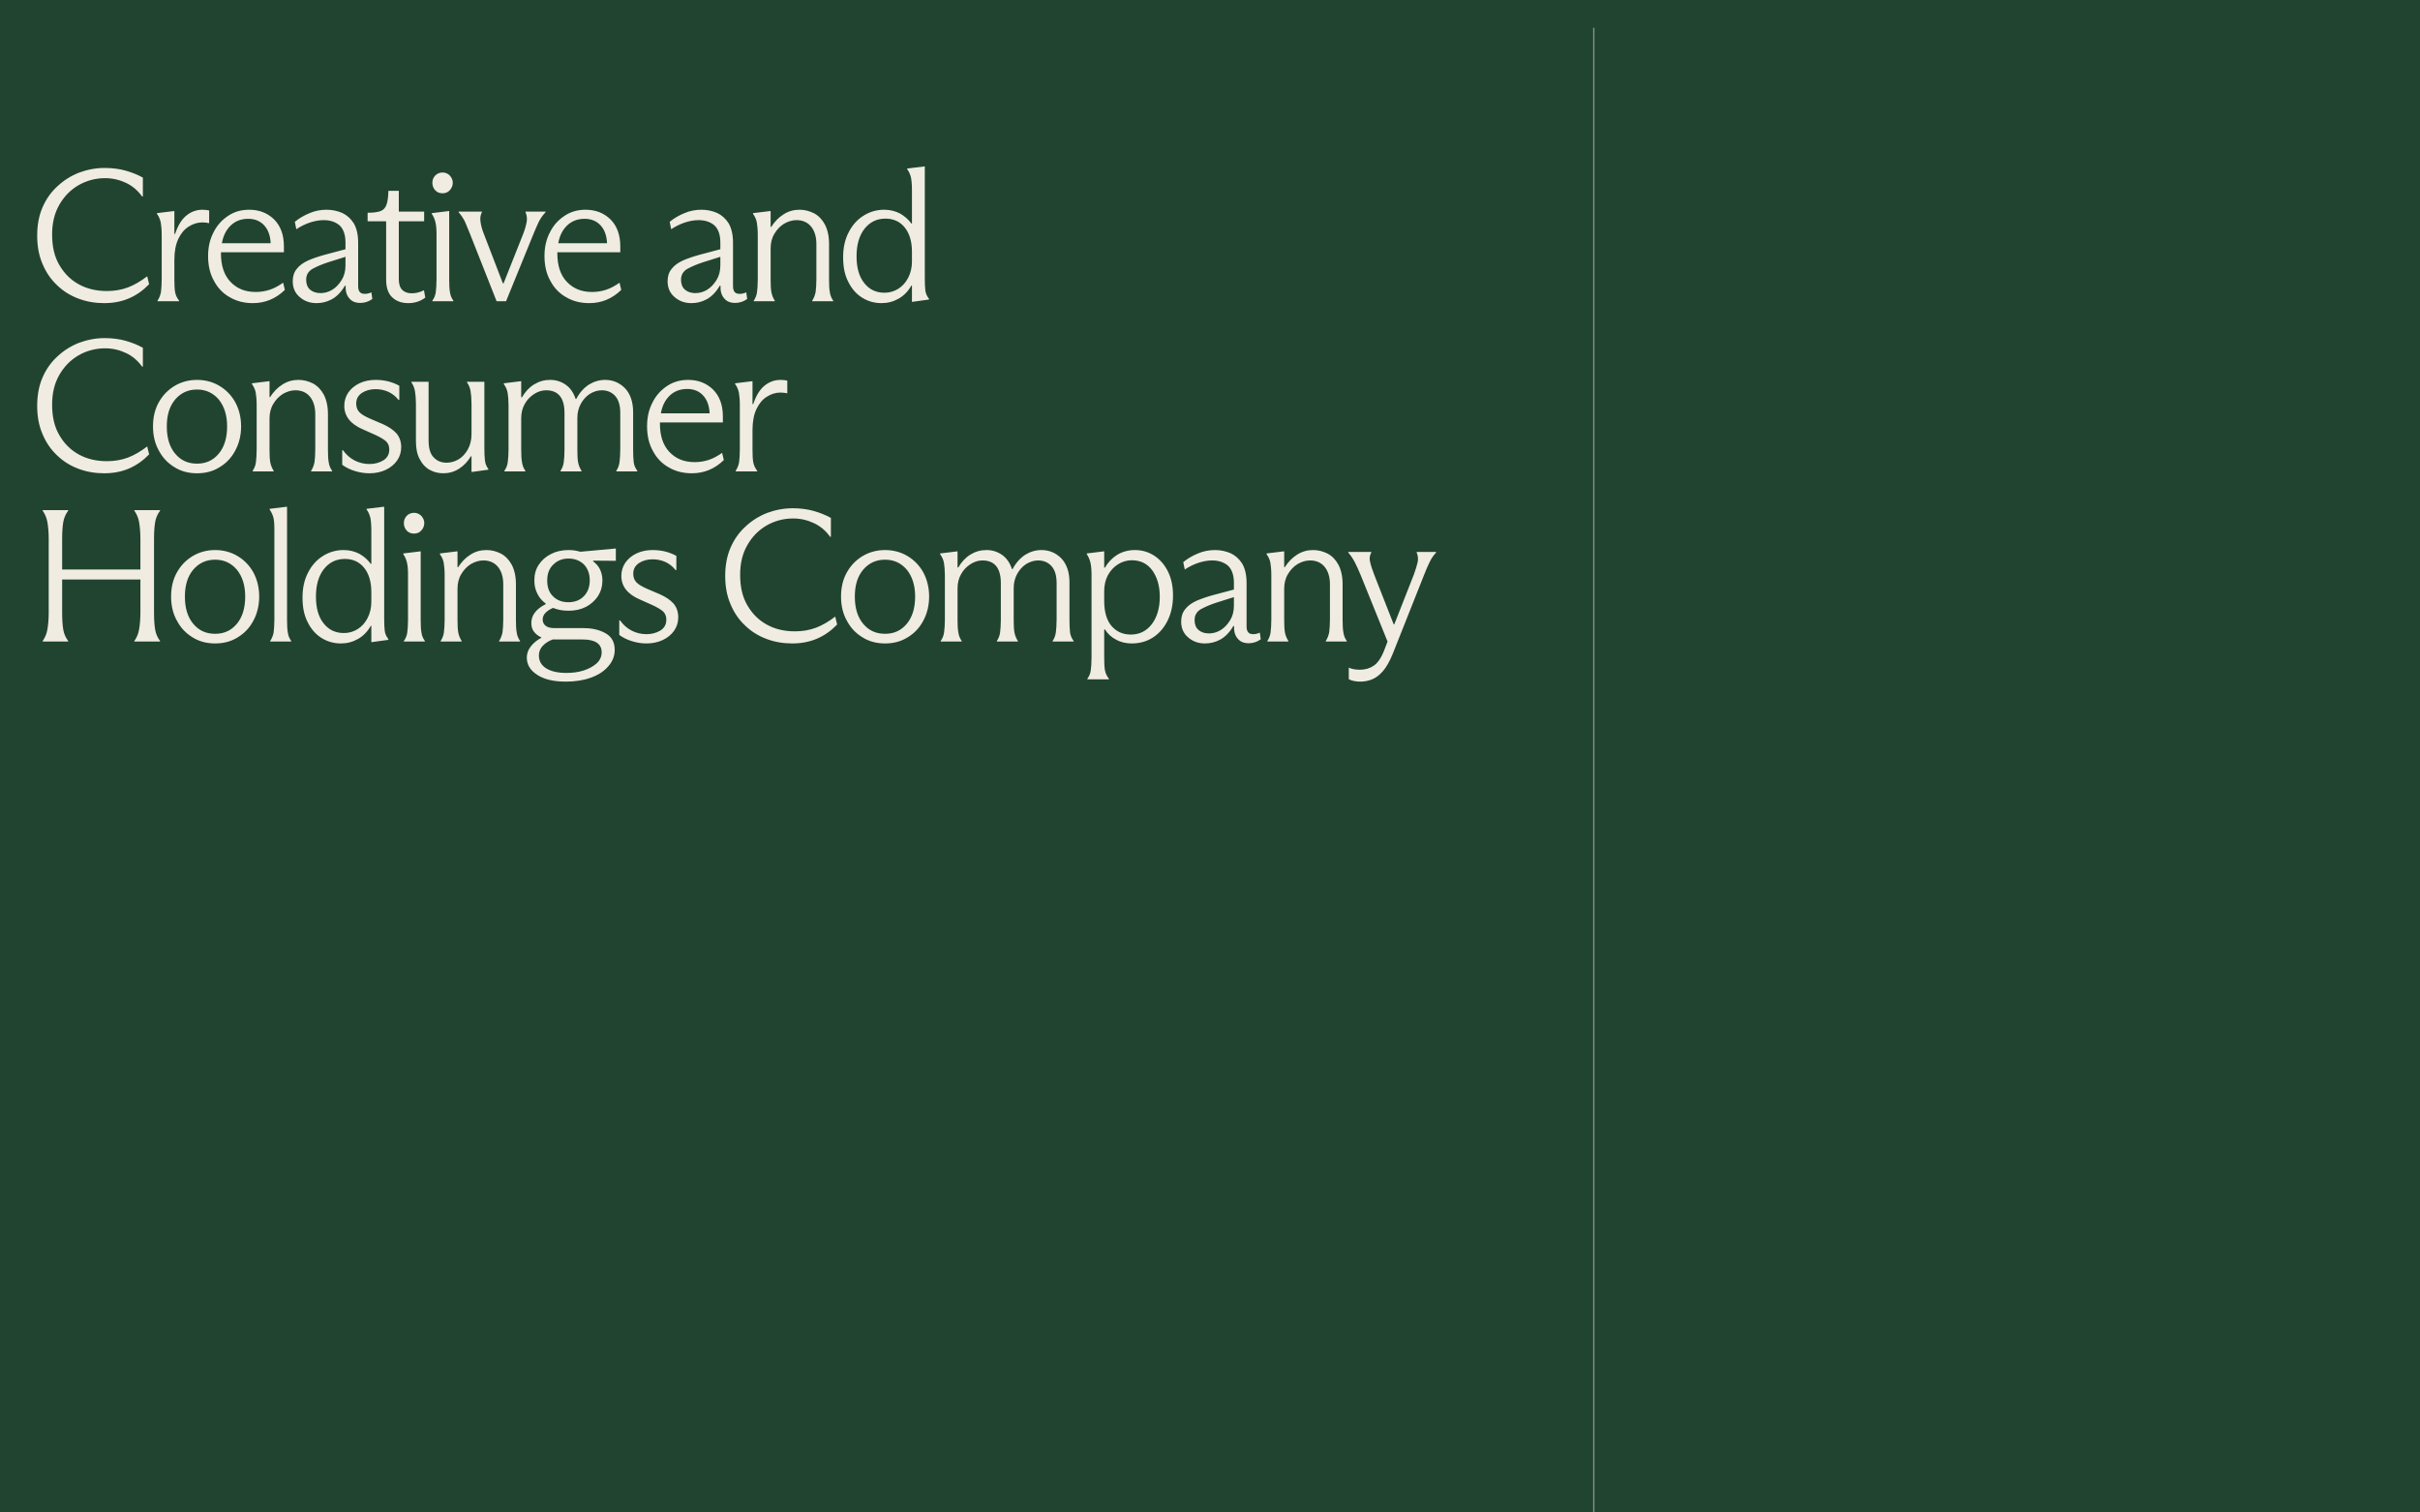
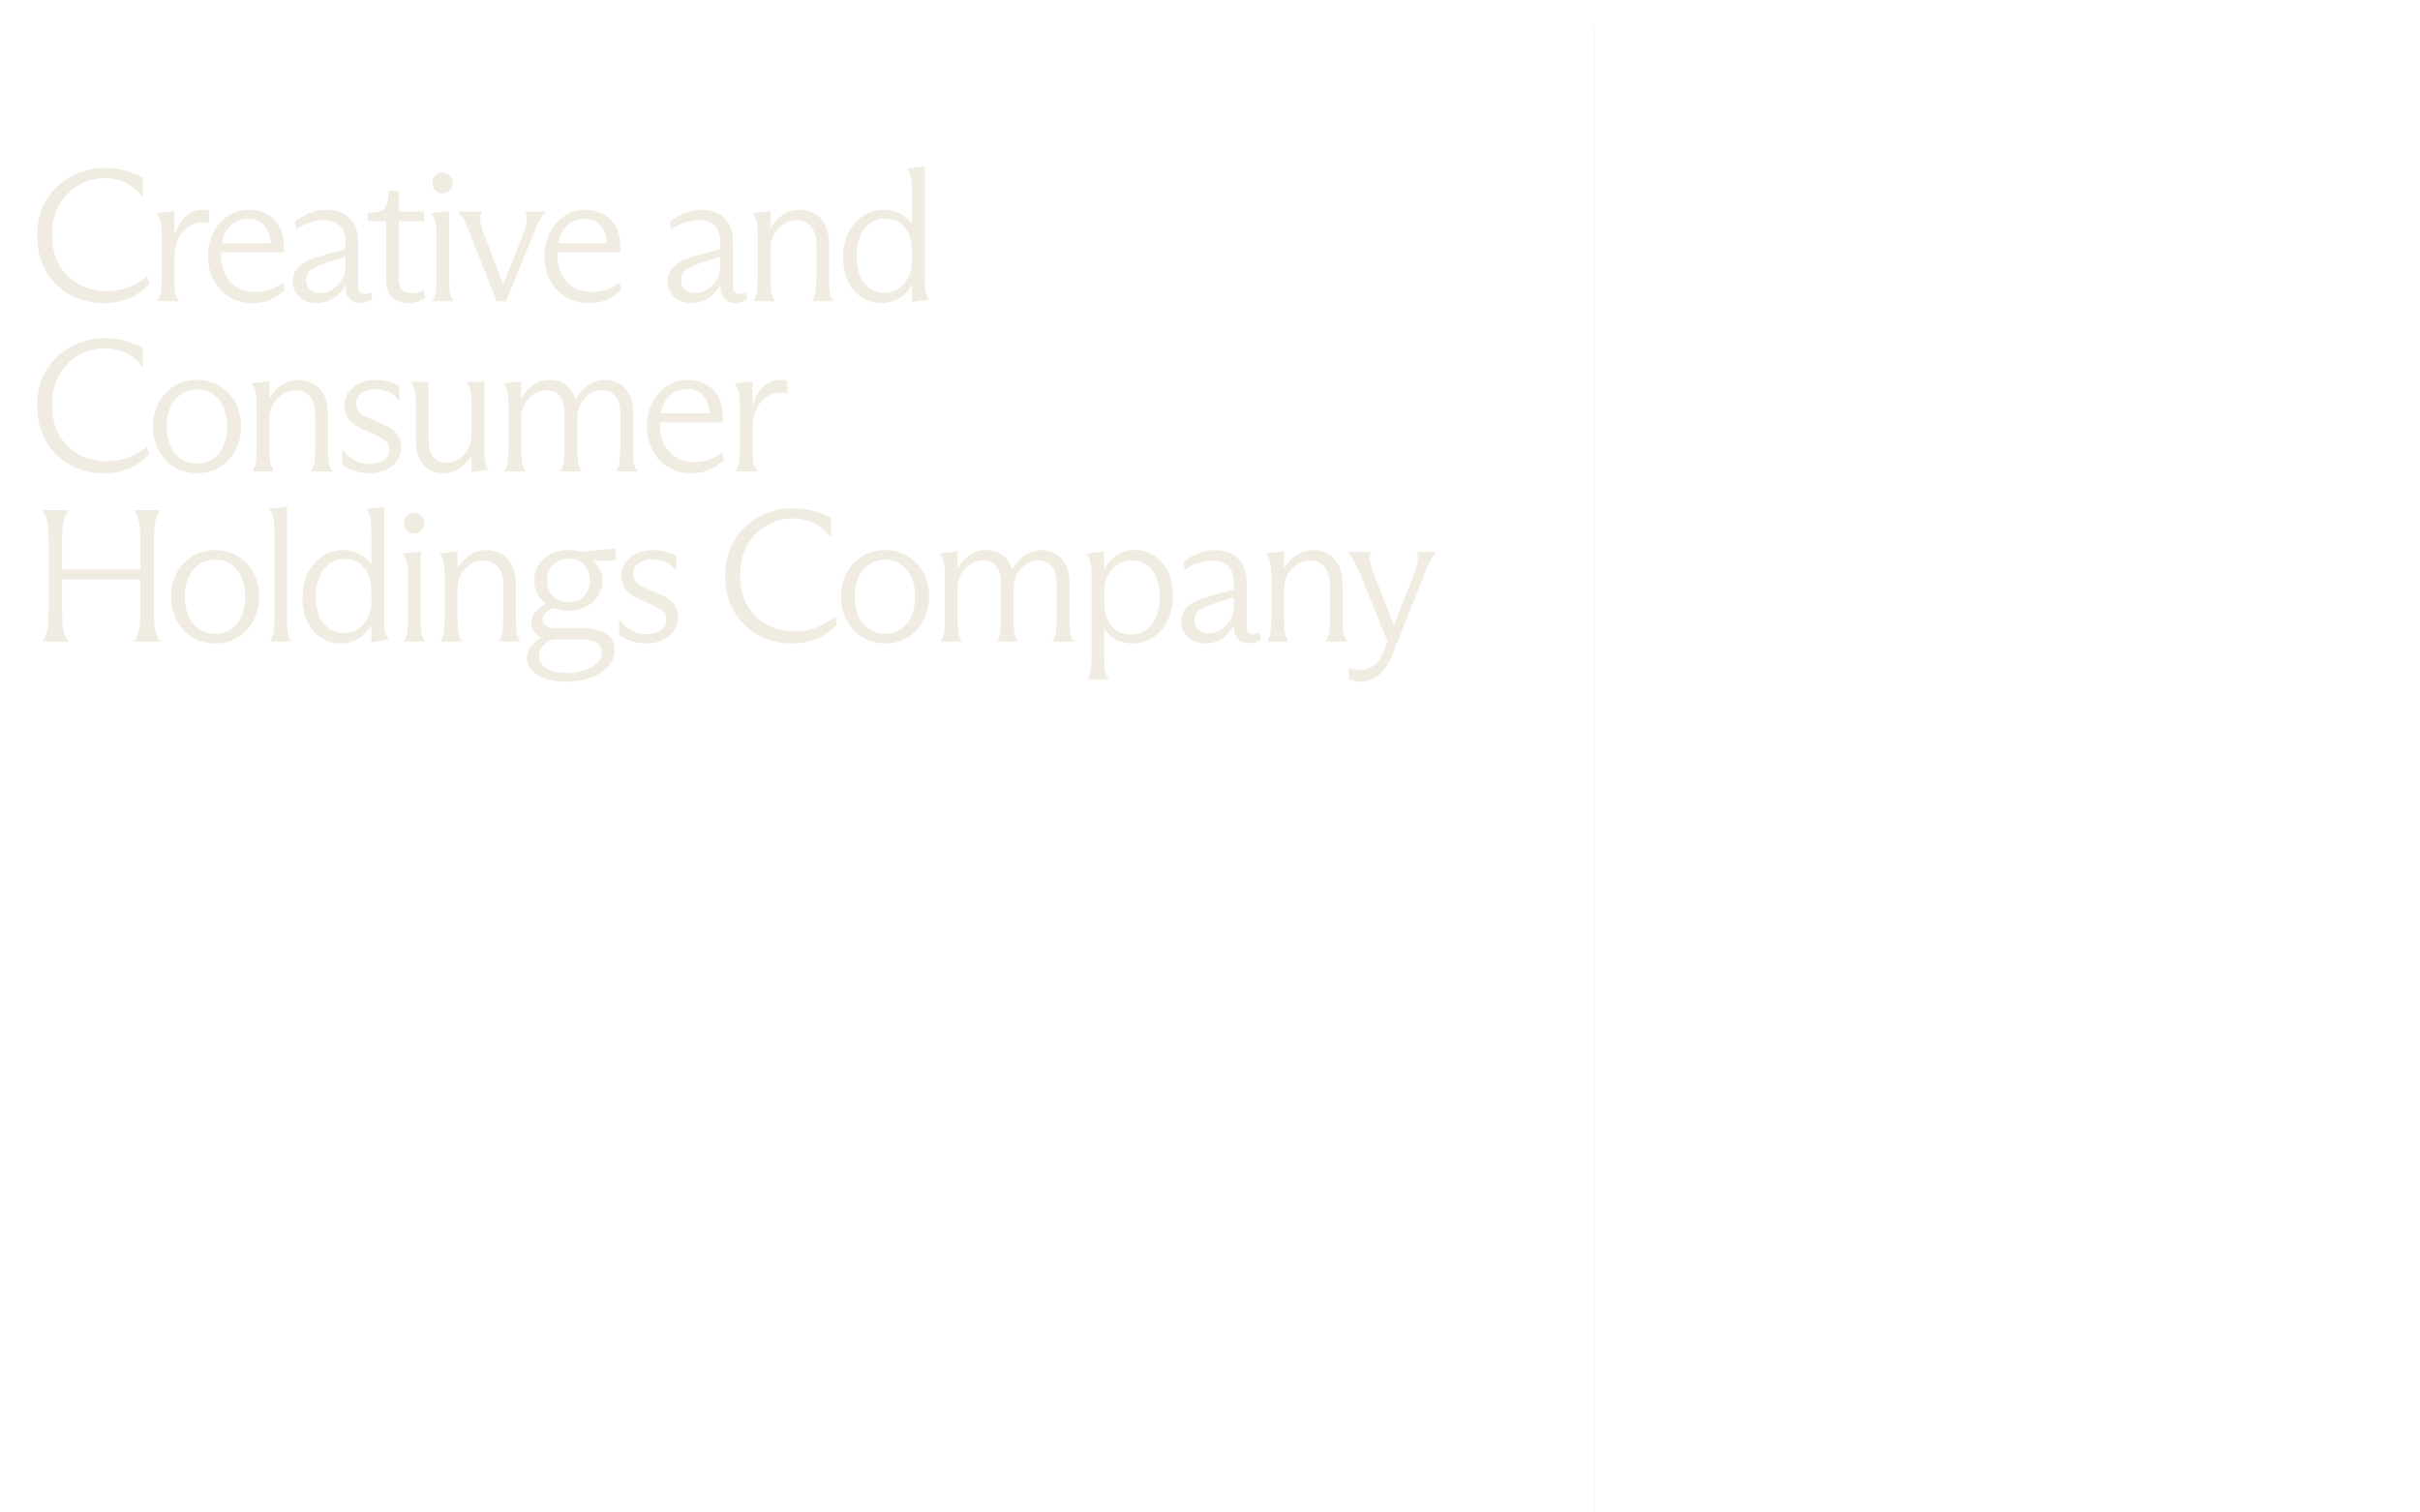
<svg xmlns="http://www.w3.org/2000/svg" width="1920" height="1200" viewBox="0 0 1920 1200" fill="none">
-   <rect width="1920" height="1200" fill="#214430" />
  <path d="M82.6 240.5C75.4 240.5 68.5 239.3 62.2 236.9C55.75 234.5 50.05 230.9 45.25 226.25C40.3 221.6 36.4 215.9 33.7 209.3C30.85 202.7 29.5 195.35 29.5 186.95C29.5 178.7 30.85 171.2 33.7 164.6C36.55 158 40.45 152.45 45.55 147.8C50.5 143.15 56.2 139.55 62.65 137C69.1 134.6 75.85 133.25 83.05 133.25C89.2 133.25 94.75 134 99.55 135.35C104.35 136.7 109 138.5 113.35 140.9V155.9H112.75C109.3 151.1 105.1 147.5 100 145.1C94.9 142.7 89.35 141.35 83.5 141.35C75.7 141.35 68.65 143.3 62.35 146.9C55.9 150.65 50.8 155.9 47.05 162.5C43.15 169.25 41.35 177.05 41.35 186.05C41.35 195.5 43.15 203.6 47.05 210.2C50.95 216.95 56.05 222.05 62.65 225.65C69.25 229.25 76.6 230.9 84.85 230.9C90.7 230.9 96.25 230 101.5 228.05C106.6 226.1 111.7 223.1 116.8 219.2L118.3 225.5C113.5 230.45 108.25 234.2 102.25 236.75C96.25 239.3 89.8 240.5 82.6 240.5ZM128.288 221.75V186.5C128.288 182.3 127.988 179 127.538 176.45C126.938 173.9 126.038 171.65 124.538 169.7V169.1L138.038 167.45H138.338V185.6H138.938C141.038 179.15 143.888 174.35 147.638 171.2C151.388 168.05 155.738 166.4 160.688 166.4C162.788 166.4 164.588 166.7 165.938 167V177.05C164.438 176.75 162.638 176.45 160.538 176.45C156.638 176.45 153.038 177.65 149.738 179.75C146.288 181.85 143.588 185.15 141.488 189.5C139.388 194 138.338 199.55 138.338 206.15V221.75C138.338 225.95 138.488 229.4 138.938 231.8C139.388 234.2 140.438 236.45 142.088 238.55V239H124.988V238.55C126.338 236.45 127.238 234.2 127.688 231.8C127.988 229.4 128.288 225.95 128.288 221.75ZM224.647 224.3L225.997 230C218.797 237.05 210.247 240.5 200.647 240.5C193.747 240.5 187.747 239 182.347 235.85C176.947 232.85 172.747 228.5 169.747 222.8C166.597 217.25 165.097 210.65 165.097 203.15C165.097 196.25 166.447 190.1 169.297 184.55C171.997 179 175.897 174.65 180.847 171.35C185.647 168.05 191.347 166.4 197.647 166.4C205.597 166.4 212.197 168.95 217.447 174.05C222.547 179.15 225.247 186.2 225.247 195.5V200.15H175.297V200.9C175.297 210.65 177.697 218.15 182.797 223.55C187.897 228.95 194.497 231.65 202.747 231.65C206.797 231.65 210.547 231.05 214.147 229.85C217.747 228.65 221.197 226.7 224.647 224.3ZM196.897 173.6C191.347 173.6 186.697 175.4 183.097 178.85C179.497 182.3 177.097 186.95 176.047 192.95H214.747C214.447 186.95 212.797 182.3 209.647 178.85C206.497 175.4 202.297 173.6 196.897 173.6ZM294.654 231.95L295.404 237.2C292.554 239.3 289.254 240.35 285.654 240.35C282.504 240.35 279.804 239.45 277.704 237.35C275.604 235.25 274.404 232.55 274.254 229.1V226.7H273.654C270.654 231.8 267.054 235.4 263.154 237.5C259.254 239.6 255.204 240.5 251.154 240.5C246.054 240.5 241.554 239 237.804 235.7C234.054 232.55 232.254 228.35 232.254 223.1C232.254 219.2 233.304 215.9 235.554 213.2C237.654 210.5 240.654 208.4 244.554 206.6C248.454 204.95 252.804 203.45 257.754 202.1L274.104 197.75V192.35C274.104 186.2 272.454 181.7 269.454 178.85C266.304 176.15 262.104 174.65 256.854 174.65C253.104 174.65 249.354 175.4 245.754 176.6C242.154 177.8 238.554 179.6 235.104 181.85L233.904 176C237.354 173.15 241.254 170.9 245.604 169.1C249.804 167.3 254.304 166.4 259.104 166.4C263.604 166.4 267.654 167.3 271.554 168.95C275.304 170.75 278.304 173.45 280.704 177.2C282.954 181.1 284.154 186.2 284.154 192.5V227C284.154 231.2 285.804 233.15 289.404 233.15C290.904 233.15 292.704 232.85 294.654 231.95ZM254.304 232.55C257.304 232.55 260.454 231.8 263.454 230C266.454 228.2 268.854 225.65 270.954 222.35C273.054 219.05 274.104 215.15 274.104 210.5V203.75L260.304 208.1C255.204 209.75 251.154 211.55 247.854 213.35C244.554 215.3 242.904 218.15 242.904 222.05C242.904 225.35 243.954 228.05 246.054 229.85C248.154 231.65 251.004 232.55 254.304 232.55ZM323.911 240.5C318.961 240.5 314.761 239.15 311.461 236.15C308.011 233.15 306.361 228.35 306.361 221.6V175.55H291.661V168.8C296.161 168.8 299.611 168.35 302.011 167.45C304.261 166.55 305.761 164.9 306.661 162.35C307.561 159.95 308.011 156.2 308.161 151.4H316.411V167.9H336.511V175.55H316.411V221.3C316.411 225.35 317.311 228.2 319.111 230C320.911 231.8 323.461 232.7 326.611 232.7C329.911 232.7 333.061 231.95 336.361 230.3L337.411 236.15C333.361 239.15 328.861 240.5 323.911 240.5ZM351.137 153.35C348.737 153.35 346.787 152.6 345.287 150.95C343.787 149.3 343.037 147.35 343.037 144.95C343.037 142.85 343.787 140.9 345.287 139.25C346.787 137.75 348.737 136.85 351.137 136.85C353.387 136.85 355.337 137.75 356.837 139.25C358.337 140.9 359.237 142.85 359.237 144.95C359.237 147.35 358.337 149.3 356.837 150.95C355.337 152.6 353.387 153.35 351.137 153.35ZM356.387 167.45V221.75C356.387 225.95 356.537 229.4 356.987 231.8C357.287 234.2 358.187 236.45 359.687 238.55V239H343.037V238.55C344.537 236.45 345.437 234.2 345.737 231.8C346.037 229.4 346.337 225.95 346.337 221.75V185.6C346.337 181.7 346.037 178.55 345.437 176.15C344.837 173.75 343.937 171.65 342.587 169.7V169.1L356.087 167.45H356.387ZM394.001 239L372.851 185.45C371.501 182 370.151 178.85 368.951 176C367.601 173.3 365.951 170.75 363.851 168.35V167.9H382.301V168.35C381.101 170.75 380.801 173.3 381.251 176C381.551 178.7 382.451 182 383.951 185.75L398.951 224.75H399.551L414.851 186.2C416.351 182.45 417.251 179.15 417.851 176.15C418.301 173.3 418.001 170.75 416.951 168.35V167.9H432.851V168.35C430.601 170.75 428.801 173.3 427.451 176C426.101 178.85 424.601 182.3 422.951 186.35L401.501 239H394.001ZM491.532 224.3L492.882 230C485.682 237.05 477.132 240.5 467.532 240.5C460.632 240.5 454.632 239 449.232 235.85C443.832 232.85 439.632 228.5 436.632 222.8C433.482 217.25 431.982 210.65 431.982 203.15C431.982 196.25 433.332 190.1 436.182 184.55C438.882 179 442.782 174.65 447.732 171.35C452.532 168.05 458.232 166.4 464.532 166.4C472.482 166.4 479.082 168.95 484.332 174.05C489.432 179.15 492.132 186.2 492.132 195.5V200.15H442.182V200.9C442.182 210.65 444.582 218.15 449.682 223.55C454.782 228.95 461.382 231.65 469.632 231.65C473.682 231.65 477.432 231.05 481.032 229.85C484.632 228.65 488.082 226.7 491.532 224.3ZM463.782 173.6C458.232 173.6 453.582 175.4 449.982 178.85C446.382 182.3 443.982 186.95 442.932 192.95H481.632C481.332 186.95 479.682 182.3 476.532 178.85C473.382 175.4 469.182 173.6 463.782 173.6ZM592.064 231.95L592.814 237.2C589.964 239.3 586.664 240.35 583.064 240.35C579.914 240.35 577.214 239.45 575.114 237.35C573.014 235.25 571.814 232.55 571.664 229.1V226.7H571.064C568.064 231.8 564.464 235.4 560.564 237.5C556.664 239.6 552.614 240.5 548.564 240.5C543.464 240.5 538.964 239 535.214 235.7C531.464 232.55 529.664 228.35 529.664 223.1C529.664 219.2 530.714 215.9 532.964 213.2C535.064 210.5 538.064 208.4 541.964 206.6C545.864 204.95 550.214 203.45 555.164 202.1L571.514 197.75V192.35C571.514 186.2 569.864 181.7 566.864 178.85C563.714 176.15 559.514 174.65 554.264 174.65C550.514 174.65 546.764 175.4 543.164 176.6C539.564 177.8 535.964 179.6 532.514 181.85L531.314 176C534.764 173.15 538.664 170.9 543.014 169.1C547.214 167.3 551.714 166.4 556.514 166.4C561.014 166.4 565.064 167.3 568.964 168.95C572.714 170.75 575.714 173.45 578.114 177.2C580.364 181.1 581.564 186.2 581.564 192.5V227C581.564 231.2 583.214 233.15 586.814 233.15C588.314 233.15 590.114 232.85 592.064 231.95ZM551.714 232.55C554.714 232.55 557.864 231.8 560.864 230C563.864 228.2 566.264 225.65 568.364 222.35C570.464 219.05 571.514 215.15 571.514 210.5V203.75L557.714 208.1C552.614 209.75 548.564 211.55 545.264 213.35C541.964 215.3 540.314 218.15 540.314 222.05C540.314 225.35 541.364 228.05 543.464 229.85C545.564 231.65 548.414 232.55 551.714 232.55ZM601.207 221.6V186.5C601.207 182.3 600.907 179 600.457 176.45C600.007 174.05 598.957 171.8 597.457 169.7V169.1L610.957 167.45H611.407V180.05H611.857C614.557 175.85 617.857 172.4 621.757 170C625.507 167.6 629.707 166.4 634.357 166.4C638.557 166.4 642.307 167.45 645.907 169.25C649.507 171.2 652.357 174.2 654.457 178.1C656.557 182.15 657.757 187.25 657.757 193.55V221.6C657.757 225.95 657.907 229.25 658.357 231.65C658.657 234.05 659.557 236.45 661.057 238.55V239H644.407V238.55C645.757 236.45 646.657 234.05 647.107 231.65C647.407 229.25 647.707 225.95 647.707 221.6V193.55C647.707 187.7 646.207 183.05 643.507 179.75C640.807 176.45 636.907 174.65 631.957 174.65C628.507 174.65 625.207 175.7 622.057 177.5C618.907 179.45 616.357 182.15 614.407 185.45C612.307 188.9 611.407 192.8 611.407 197.15V221.6C611.407 225.95 611.557 229.4 612.007 231.8C612.457 234.2 613.357 236.45 614.707 238.55V239H598.057V238.55C599.407 236.45 600.307 234.2 600.607 231.8C600.907 229.4 601.207 225.95 601.207 221.6ZM699.381 240.5C693.981 240.5 688.881 239.15 684.231 236.3C679.581 233.45 675.831 229.25 673.131 223.85C670.281 218.45 668.931 212 668.931 204.2C668.931 196.7 670.281 190.1 673.281 184.4C676.131 178.7 680.031 174.35 684.981 171.2C689.931 168.05 695.481 166.4 701.481 166.4C706.131 166.4 710.331 167.45 714.081 169.4C717.681 171.5 720.681 174.05 723.081 177.35H723.531V150.8C723.531 146.6 723.231 143.3 722.781 140.9C722.181 138.5 721.281 136.25 719.781 134.3V133.7L733.281 132.05H733.731V220.85C733.731 225.05 733.881 228.2 734.181 230.6C734.481 233 735.531 235.1 737.031 237.05V237.65L723.981 239.45H723.531V226.55H723.081C720.531 231.05 717.231 234.5 713.031 236.9C708.831 239.3 704.331 240.5 699.381 240.5ZM701.781 232.25C705.681 232.25 709.431 231.2 712.731 229.1C716.031 227 718.581 224.15 720.531 220.4C722.481 216.65 723.531 212.3 723.531 207.5V199.7C723.531 191.6 721.581 185.15 717.831 180.5C714.081 175.85 708.981 173.45 702.531 173.45C695.481 173.45 689.931 176.3 685.731 181.7C681.531 187.25 679.581 194.45 679.581 203.3C679.581 212.3 681.531 219.35 685.581 224.45C689.631 229.7 695.031 232.25 701.781 232.25ZM82.6 375.5C75.4 375.5 68.5 374.3 62.2 371.9C55.75 369.5 50.05 365.9 45.25 361.25C40.3 356.6 36.4 350.9 33.7 344.3C30.85 337.7 29.5 330.35 29.5 321.95C29.5 313.7 30.85 306.2 33.7 299.6C36.55 293 40.45 287.45 45.55 282.8C50.5 278.15 56.2 274.55 62.65 272C69.1 269.6 75.85 268.25 83.05 268.25C89.2 268.25 94.75 269 99.55 270.35C104.35 271.7 109 273.5 113.35 275.9V290.9H112.75C109.3 286.1 105.1 282.5 100 280.1C94.9 277.7 89.35 276.35 83.5 276.35C75.7 276.35 68.65 278.3 62.35 281.9C55.9 285.65 50.8 290.9 47.05 297.5C43.15 304.25 41.35 312.05 41.35 321.05C41.35 330.5 43.15 338.6 47.05 345.2C50.95 351.95 56.05 357.05 62.65 360.65C69.25 364.25 76.6 365.9 84.85 365.9C90.7 365.9 96.25 365 101.5 363.05C106.6 361.1 111.7 358.1 116.8 354.2L118.3 360.5C113.5 365.45 108.25 369.2 102.25 371.75C96.25 374.3 89.8 375.5 82.6 375.5ZM156.338 375.5C149.738 375.5 143.738 374 138.488 370.7C133.238 367.55 129.038 363.2 126.038 357.5C122.888 351.95 121.388 345.5 121.388 338.3C121.388 331.1 122.888 324.65 126.038 319.1C129.038 313.7 133.238 309.35 138.488 306.2C143.738 303.05 149.738 301.4 156.338 301.4C162.938 301.4 168.938 303.05 174.188 306.2C179.438 309.35 183.638 313.7 186.638 319.1C189.638 324.65 191.288 331.1 191.288 338.3C191.288 345.5 189.638 351.95 186.638 357.5C183.638 363.2 179.438 367.55 174.188 370.7C168.938 374 162.938 375.5 156.338 375.5ZM156.338 367.85C163.388 367.85 169.088 365.3 173.588 359.9C177.938 354.65 180.188 347.45 180.188 338.3C180.188 329.45 177.938 322.4 173.588 317C169.088 311.75 163.388 309.05 156.338 309.05C149.138 309.05 143.438 311.75 138.938 317C134.438 322.4 132.338 329.45 132.338 338.3C132.338 347.3 134.438 354.5 138.938 359.9C143.438 365.3 149.138 367.85 156.338 367.85ZM203.634 356.6V321.5C203.634 317.3 203.334 314 202.884 311.45C202.434 309.05 201.384 306.8 199.884 304.7V304.1L213.384 302.45H213.834V315.05H214.284C216.984 310.85 220.284 307.4 224.184 305C227.934 302.6 232.134 301.4 236.784 301.4C240.984 301.4 244.734 302.45 248.334 304.25C251.934 306.2 254.784 309.2 256.884 313.1C258.984 317.15 260.184 322.25 260.184 328.55V356.6C260.184 360.95 260.334 364.25 260.784 366.65C261.084 369.05 261.984 371.45 263.484 373.55V374H246.834V373.55C248.184 371.45 249.084 369.05 249.534 366.65C249.834 364.25 250.134 360.95 250.134 356.6V328.55C250.134 322.7 248.634 318.05 245.934 314.75C243.234 311.45 239.334 309.65 234.384 309.65C230.934 309.65 227.634 310.7 224.484 312.5C221.334 314.45 218.784 317.15 216.834 320.45C214.734 323.9 213.834 327.8 213.834 332.15V356.6C213.834 360.95 213.984 364.4 214.434 366.8C214.884 369.2 215.784 371.45 217.134 373.55V374H200.484V373.55C201.834 371.45 202.734 369.2 203.034 366.8C203.334 364.4 203.634 360.95 203.634 356.6ZM293.109 375.5C289.209 375.5 285.459 374.9 281.559 373.7C277.659 372.5 274.359 370.85 271.509 368.75V357.2H272.109C274.809 360.95 277.959 363.65 281.559 365.45C285.159 367.25 289.059 368.15 293.109 368.15C297.159 368.15 300.759 367.25 304.059 365.3C307.209 363.35 308.859 360.5 308.859 356.6C308.859 353.9 307.959 351.65 306.159 350C304.359 348.5 301.659 346.85 297.759 345.05L288.009 340.7C278.109 336.5 273.159 330.2 273.159 321.95C273.159 318.05 274.209 314.6 276.309 311.45C278.409 308.45 281.409 305.9 285.159 304.1C288.909 302.3 293.259 301.4 298.059 301.4C305.109 301.4 311.409 303.05 316.809 306.05V317.3H316.209C313.959 314.45 311.259 312.35 308.109 310.85C304.959 309.5 301.659 308.75 298.059 308.75C293.709 308.75 290.109 309.8 287.109 311.75C284.109 313.85 282.609 316.55 282.609 320.15C282.609 322.85 283.359 325.1 285.009 326.9C286.659 328.7 289.509 330.35 293.559 332.15L303.759 336.5C308.409 338.6 312.009 341 314.559 343.85C316.959 346.7 318.309 350.3 318.309 354.8C318.309 358.85 317.109 362.45 315.009 365.45C312.759 368.6 309.759 371 306.009 372.8C302.109 374.6 297.909 375.5 293.109 375.5ZM351.739 375.5C347.839 375.5 344.239 374.6 340.939 372.8C337.639 371 334.939 368.15 332.989 364.25C330.889 360.5 329.989 355.7 329.989 349.85V320.45C329.989 316.4 329.689 313.1 329.239 310.4C328.789 307.85 327.889 305.45 326.389 303.35V302.9H340.039V349.4C340.039 355.7 341.389 360.2 344.089 362.9C346.789 365.75 350.089 367.1 354.289 367.1C357.589 367.1 360.889 366.2 363.889 364.4C366.889 362.6 369.289 359.9 371.239 356.45C373.039 353.15 374.089 349.1 374.089 344.6V320.3C374.089 316.25 373.789 312.95 373.339 310.25C372.889 307.7 371.989 305.45 370.489 303.35V302.9H384.289V354.95C384.289 359.3 384.439 362.75 384.739 365.3C385.039 367.85 385.939 370.1 387.439 372.05V372.65L374.389 374.45H374.089V362H373.639C371.089 366.2 367.939 369.5 364.189 371.9C360.439 374.3 356.239 375.5 351.739 375.5ZM403.466 356.75V321.65C403.466 317.45 403.166 314 402.716 311.45C402.266 309.05 401.216 306.8 399.716 304.7V304.1L413.216 302.45H413.516V315.2H414.116C416.666 310.85 419.816 307.4 423.716 305C427.616 302.6 431.816 301.4 436.466 301.4C441.116 301.4 445.316 302.75 448.916 305.3C452.516 307.85 455.066 311.6 456.716 316.55H457.166C459.866 311.45 463.316 307.7 467.216 305.15C471.116 302.75 475.466 301.4 480.116 301.4C486.266 301.4 491.516 303.65 495.866 308C500.066 312.5 502.316 318.8 502.316 327.05V356.45C502.316 360.8 502.466 364.25 502.766 366.65C503.066 369.2 504.116 371.45 505.616 373.55V374H488.966V373.55C490.316 371.45 491.216 369.2 491.516 366.65C491.816 364.25 492.116 360.8 492.116 356.45V327.5C492.116 321.65 490.766 317.15 488.066 314.15C485.366 311.15 481.766 309.65 477.416 309.65C474.116 309.65 470.966 310.7 467.966 312.5C464.966 314.45 462.566 317.15 460.766 320.45C458.966 323.75 458.066 327.5 458.066 331.7V356.75C458.066 361.1 458.216 364.4 458.666 366.8C459.116 369.2 460.016 371.45 461.366 373.55V374H444.716V373.55C446.066 371.45 446.966 369.2 447.266 366.8C447.566 364.4 447.866 361.1 447.866 356.75V327.65C447.866 315.65 442.916 309.65 433.316 309.65C429.866 309.65 426.716 310.7 423.716 312.65C420.716 314.6 418.166 317.15 416.366 320.45C414.416 323.75 413.516 327.65 413.516 331.85V356.75C413.516 360.8 413.666 364.1 414.116 366.5C414.416 369.05 415.316 371.45 416.816 373.55V374H400.166V373.55C401.666 371.45 402.566 369.05 402.866 366.5C403.166 364.1 403.466 360.8 403.466 356.75ZM572.921 359.3L574.271 365C567.071 372.05 558.521 375.5 548.921 375.5C542.021 375.5 536.021 374 530.621 370.85C525.221 367.85 521.021 363.5 518.021 357.8C514.871 352.25 513.371 345.65 513.371 338.15C513.371 331.25 514.721 325.1 517.571 319.55C520.271 314 524.171 309.65 529.121 306.35C533.921 303.05 539.621 301.4 545.921 301.4C553.871 301.4 560.471 303.95 565.721 309.05C570.821 314.15 573.521 321.2 573.521 330.5V335.15H523.571V335.9C523.571 345.65 525.971 353.15 531.071 358.55C536.171 363.95 542.771 366.65 551.021 366.65C555.071 366.65 558.821 366.05 562.421 364.85C566.021 363.65 569.471 361.7 572.921 359.3ZM545.171 308.6C539.621 308.6 534.971 310.4 531.371 313.85C527.771 317.3 525.371 321.95 524.321 327.95H563.021C562.721 321.95 561.071 317.3 557.921 313.85C554.771 310.4 550.571 308.6 545.171 308.6ZM586.978 356.75V321.5C586.978 317.3 586.678 314 586.228 311.45C585.628 308.9 584.728 306.65 583.228 304.7V304.1L596.728 302.45H597.028V320.6H597.628C599.728 314.15 602.578 309.35 606.328 306.2C610.078 303.05 614.428 301.4 619.378 301.4C621.478 301.4 623.278 301.7 624.628 302V312.05C623.128 311.75 621.328 311.45 619.228 311.45C615.328 311.45 611.728 312.65 608.428 314.75C604.978 316.85 602.278 320.15 600.178 324.5C598.078 329 597.028 334.55 597.028 341.15V356.75C597.028 360.95 597.178 364.4 597.628 366.8C598.078 369.2 599.128 371.45 600.778 373.55V374H583.678V373.55C585.028 371.45 585.928 369.2 586.378 366.8C586.678 364.4 586.978 360.95 586.978 356.75ZM127 404.75V405.2C125.05 407.75 123.7 410.75 123.1 414.2C122.5 417.65 122.2 422.15 122.2 427.7V485.9C122.2 491.6 122.5 496.1 123.1 499.55C123.7 503 125.05 506 127 508.55V509H106.6V508.55C108.4 506 109.75 503 110.35 499.4C110.95 495.95 111.4 491.45 111.4 485.9V459.8H49.3V485.9C49.3 491.6 49.6 496.1 50.2 499.55C50.8 503 52.15 506 54.1 508.55V509H33.85V508.55C35.65 506 37 503 37.6 499.4C38.2 495.95 38.65 491.45 38.65 485.9V427.7C38.65 422.15 38.2 417.65 37.6 414.2C37 410.75 35.65 407.75 33.85 405.2V404.75H54.1V405.2C52.15 407.75 50.8 410.75 50.2 414.2C49.6 417.65 49.3 422.15 49.3 427.7V451.85H111.4V427.7C111.4 422.15 110.95 417.65 110.35 414.2C109.75 410.75 108.4 407.75 106.6 405.2V404.75H127ZM170.694 510.5C164.094 510.5 158.094 509 152.844 505.7C147.594 502.55 143.394 498.2 140.394 492.5C137.244 486.95 135.744 480.5 135.744 473.3C135.744 466.1 137.244 459.65 140.394 454.1C143.394 448.7 147.594 444.35 152.844 441.2C158.094 438.05 164.094 436.4 170.694 436.4C177.294 436.4 183.294 438.05 188.544 441.2C193.794 444.35 197.994 448.7 200.994 454.1C203.994 459.65 205.644 466.1 205.644 473.3C205.644 480.5 203.994 486.95 200.994 492.5C197.994 498.2 193.794 502.55 188.544 505.7C183.294 509 177.294 510.5 170.694 510.5ZM170.694 502.85C177.744 502.85 183.444 500.3 187.944 494.9C192.294 489.65 194.544 482.45 194.544 473.3C194.544 464.45 192.294 457.4 187.944 452C183.444 446.75 177.744 444.05 170.694 444.05C163.494 444.05 157.794 446.75 153.294 452C148.794 457.4 146.694 464.45 146.694 473.3C146.694 482.3 148.794 489.5 153.294 494.9C157.794 500.3 163.494 502.85 170.694 502.85ZM214.39 509V508.55C215.74 506.45 216.64 504.2 217.09 501.8C217.39 499.4 217.69 495.95 217.69 491.6V419.75C217.69 415.4 217.39 412.25 216.79 410.15C216.19 408.2 215.29 406.25 213.94 404.3V403.7L227.44 402.05H227.74V491.6C227.74 495.95 227.89 499.4 228.34 501.8C228.64 504.2 229.54 506.45 231.04 508.55V509H214.39ZM270.461 510.5C265.061 510.5 259.961 509.15 255.311 506.3C250.661 503.45 246.911 499.25 244.211 493.85C241.361 488.45 240.011 482 240.011 474.2C240.011 466.7 241.361 460.1 244.361 454.4C247.211 448.7 251.111 444.35 256.061 441.2C261.011 438.05 266.561 436.4 272.561 436.4C277.211 436.4 281.411 437.45 285.161 439.4C288.761 441.5 291.761 444.05 294.161 447.35H294.611V420.8C294.611 416.6 294.311 413.3 293.861 410.9C293.261 408.5 292.361 406.25 290.861 404.3V403.7L304.361 402.05H304.811V490.85C304.811 495.05 304.961 498.2 305.261 500.6C305.561 503 306.611 505.1 308.111 507.05V507.65L295.061 509.45H294.611V496.55H294.161C291.611 501.05 288.311 504.5 284.111 506.9C279.911 509.3 275.411 510.5 270.461 510.5ZM272.861 502.25C276.761 502.25 280.511 501.2 283.811 499.1C287.111 497 289.661 494.15 291.611 490.4C293.561 486.65 294.611 482.3 294.611 477.5V469.7C294.611 461.6 292.661 455.15 288.911 450.5C285.161 445.85 280.061 443.45 273.611 443.45C266.561 443.45 261.011 446.3 256.811 451.7C252.611 457.25 250.661 464.45 250.661 473.3C250.661 482.3 252.611 489.35 256.661 494.45C260.711 499.7 266.111 502.25 272.861 502.25ZM328.522 423.35C326.122 423.35 324.172 422.6 322.672 420.95C321.172 419.3 320.422 417.35 320.422 414.95C320.422 412.85 321.172 410.9 322.672 409.25C324.172 407.75 326.122 406.85 328.522 406.85C330.772 406.85 332.722 407.75 334.222 409.25C335.722 410.9 336.622 412.85 336.622 414.95C336.622 417.35 335.722 419.3 334.222 420.95C332.722 422.6 330.772 423.35 328.522 423.35ZM333.772 437.45V491.75C333.772 495.95 333.922 499.4 334.372 501.8C334.672 504.2 335.572 506.45 337.072 508.55V509H320.422V508.55C321.922 506.45 322.822 504.2 323.122 501.8C323.422 499.4 323.722 495.95 323.722 491.75V455.6C323.722 451.7 323.422 448.55 322.822 446.15C322.222 443.75 321.322 441.65 319.972 439.7V439.1L333.472 437.45H333.772ZM352.779 491.6V456.5C352.779 452.3 352.479 449 352.029 446.45C351.579 444.05 350.529 441.8 349.029 439.7V439.1L362.529 437.45H362.979V450.05H363.429C366.129 445.85 369.429 442.4 373.329 440C377.079 437.6 381.279 436.4 385.929 436.4C390.129 436.4 393.879 437.45 397.479 439.25C401.079 441.2 403.929 444.2 406.029 448.1C408.129 452.15 409.329 457.25 409.329 463.55V491.6C409.329 495.95 409.479 499.25 409.929 501.65C410.229 504.05 411.129 506.45 412.629 508.55V509H395.979V508.55C397.329 506.45 398.229 504.05 398.679 501.65C398.979 499.25 399.279 495.95 399.279 491.6V463.55C399.279 457.7 397.779 453.05 395.079 449.75C392.379 446.45 388.479 444.65 383.529 444.65C380.079 444.65 376.779 445.7 373.629 447.5C370.479 449.45 367.929 452.15 365.979 455.45C363.879 458.9 362.979 462.8 362.979 467.15V491.6C362.979 495.95 363.129 499.4 363.579 501.8C364.029 504.2 364.929 506.45 366.279 508.55V509H349.629V508.55C350.979 506.45 351.879 504.2 352.179 501.8C352.479 499.4 352.779 495.95 352.779 491.6ZM488.603 435.2V444.95L470.603 444.8V445.4C472.703 446.9 474.503 448.85 475.853 451.4C477.203 454.1 477.953 457.1 477.953 460.4C477.953 465.05 476.753 469.25 474.503 472.85C472.103 476.45 468.953 479.3 465.053 481.4C461.003 483.5 456.353 484.55 451.103 484.55C446.453 484.55 442.403 483.8 438.803 482.3C436.253 483.35 434.303 484.7 432.803 486.2C431.303 487.7 430.553 489.5 430.553 491.6C430.553 493.55 431.303 495.2 432.803 496.4C434.303 497.75 436.703 498.35 440.303 498.35H463.103C470.153 498.35 476.003 499.85 480.653 502.55C485.303 505.25 487.703 509.6 487.703 515.6C487.703 520.55 485.903 524.9 482.603 528.65C479.303 532.55 474.653 535.55 468.803 537.65C462.953 539.75 456.353 540.8 449.003 540.8C439.253 540.8 431.603 539 426.203 535.4C420.653 531.8 417.953 527.3 417.953 521.75C417.953 518.6 419.003 515.6 421.103 512.9C423.203 510.2 425.903 507.95 429.503 506V505.7C427.103 504.65 425.153 503.15 423.653 501.2C422.153 499.25 421.553 497 421.553 494.3C421.553 488.15 425.303 483.2 432.953 479.3V478.85C430.103 476.75 427.853 474.2 426.353 471.05C424.703 467.9 423.953 464.45 423.953 460.55C423.953 455.9 425.003 451.7 427.403 448.1C429.803 444.5 432.953 441.65 437.153 439.55C441.203 437.45 445.853 436.4 451.253 436.4C452.753 436.4 454.253 436.55 455.753 436.7C457.253 437 458.903 437.3 460.553 437.75L488.303 435.2H488.603ZM450.953 477.8C455.903 477.8 459.953 476.3 463.103 473.15C466.253 470 467.903 465.8 467.903 460.4C467.903 455.15 466.253 450.95 463.253 447.8C460.103 444.8 456.053 443.15 451.103 443.15C446.153 443.15 442.103 444.8 438.953 447.95C435.653 451.1 434.153 455.3 434.153 460.55C434.153 465.95 435.653 470.15 438.803 473.15C441.953 476.3 446.003 477.8 450.953 477.8ZM462.203 507.35H438.503C435.203 508.55 432.503 510.35 430.553 512.45C428.453 514.7 427.553 517.25 427.553 520.1C427.553 524.45 429.503 527.9 433.403 530.3C437.303 532.7 442.703 533.9 449.303 533.9C454.253 533.9 458.903 533.3 463.103 531.95C467.303 530.6 470.753 528.65 473.453 526.25C476.003 523.85 477.353 520.85 477.353 517.55C477.353 510.8 472.253 507.35 462.203 507.35ZM512.915 510.5C509.015 510.5 505.265 509.9 501.365 508.7C497.465 507.5 494.165 505.85 491.315 503.75V492.2H491.915C494.615 495.95 497.765 498.65 501.365 500.45C504.965 502.25 508.865 503.15 512.915 503.15C516.965 503.15 520.565 502.25 523.865 500.3C527.015 498.35 528.665 495.5 528.665 491.6C528.665 488.9 527.765 486.65 525.965 485C524.165 483.5 521.465 481.85 517.565 480.05L507.815 475.7C497.915 471.5 492.965 465.2 492.965 456.95C492.965 453.05 494.015 449.6 496.115 446.45C498.215 443.45 501.215 440.9 504.965 439.1C508.715 437.3 513.065 436.4 517.865 436.4C524.915 436.4 531.215 438.05 536.615 441.05V452.3H536.015C533.765 449.45 531.065 447.35 527.915 445.85C524.765 444.5 521.465 443.75 517.865 443.75C513.515 443.75 509.915 444.8 506.915 446.75C503.915 448.85 502.415 451.55 502.415 455.15C502.415 457.85 503.165 460.1 504.815 461.9C506.465 463.7 509.315 465.35 513.365 467.15L523.565 471.5C528.215 473.6 531.815 476 534.365 478.85C536.765 481.7 538.115 485.3 538.115 489.8C538.115 493.85 536.915 497.45 534.815 500.45C532.565 503.6 529.565 506 525.815 507.8C521.915 509.6 517.715 510.5 512.915 510.5ZM628.471 510.5C621.271 510.5 614.371 509.3 608.071 506.9C601.621 504.5 595.921 500.9 591.121 496.25C586.171 491.6 582.271 485.9 579.571 479.3C576.721 472.7 575.371 465.35 575.371 456.95C575.371 448.7 576.721 441.2 579.571 434.6C582.421 428 586.321 422.45 591.421 417.8C596.371 413.15 602.071 409.55 608.521 407C614.971 404.6 621.721 403.25 628.921 403.25C635.071 403.25 640.621 404 645.421 405.35C650.221 406.7 654.871 408.5 659.221 410.9V425.9H658.621C655.171 421.1 650.971 417.5 645.871 415.1C640.771 412.7 635.221 411.35 629.371 411.35C621.571 411.35 614.521 413.3 608.221 416.9C601.771 420.65 596.671 425.9 592.921 432.5C589.021 439.25 587.221 447.05 587.221 456.05C587.221 465.5 589.021 473.6 592.921 480.2C596.821 486.95 601.921 492.05 608.521 495.65C615.121 499.25 622.471 500.9 630.721 500.9C636.571 500.9 642.121 500 647.371 498.05C652.471 496.1 657.571 493.1 662.671 489.2L664.171 495.5C659.371 500.45 654.121 504.2 648.121 506.75C642.121 509.3 635.671 510.5 628.471 510.5ZM702.209 510.5C695.609 510.5 689.609 509 684.359 505.7C679.109 502.55 674.909 498.2 671.909 492.5C668.759 486.95 667.259 480.5 667.259 473.3C667.259 466.1 668.759 459.65 671.909 454.1C674.909 448.7 679.109 444.35 684.359 441.2C689.609 438.05 695.609 436.4 702.209 436.4C708.809 436.4 714.809 438.05 720.059 441.2C725.309 444.35 729.509 448.7 732.509 454.1C735.509 459.65 737.159 466.1 737.159 473.3C737.159 480.5 735.509 486.95 732.509 492.5C729.509 498.2 725.309 502.55 720.059 505.7C714.809 509 708.809 510.5 702.209 510.5ZM702.209 502.85C709.259 502.85 714.959 500.3 719.459 494.9C723.809 489.65 726.059 482.45 726.059 473.3C726.059 464.45 723.809 457.4 719.459 452C714.959 446.75 709.259 444.05 702.209 444.05C695.009 444.05 689.309 446.75 684.809 452C680.309 457.4 678.209 464.45 678.209 473.3C678.209 482.3 680.309 489.5 684.809 494.9C689.309 500.3 695.009 502.85 702.209 502.85ZM749.655 491.75V456.65C749.655 452.45 749.355 449 748.905 446.45C748.455 444.05 747.405 441.8 745.905 439.7V439.1L759.405 437.45H759.705V450.2H760.305C762.855 445.85 766.005 442.4 769.905 440C773.805 437.6 778.005 436.4 782.655 436.4C787.305 436.4 791.505 437.75 795.105 440.3C798.705 442.85 801.255 446.6 802.905 451.55H803.355C806.055 446.45 809.505 442.7 813.405 440.15C817.305 437.75 821.655 436.4 826.305 436.4C832.455 436.4 837.705 438.65 842.055 443C846.255 447.5 848.505 453.8 848.505 462.05V491.45C848.505 495.8 848.655 499.25 848.955 501.65C849.255 504.2 850.305 506.45 851.805 508.55V509H835.155V508.55C836.505 506.45 837.405 504.2 837.705 501.65C838.005 499.25 838.305 495.8 838.305 491.45V462.5C838.305 456.65 836.955 452.15 834.255 449.15C831.555 446.15 827.955 444.65 823.605 444.65C820.305 444.65 817.155 445.7 814.155 447.5C811.155 449.45 808.755 452.15 806.955 455.45C805.155 458.75 804.255 462.5 804.255 466.7V491.75C804.255 496.1 804.405 499.4 804.855 501.8C805.305 504.2 806.205 506.45 807.555 508.55V509H790.905V508.55C792.255 506.45 793.155 504.2 793.455 501.8C793.755 499.4 794.055 496.1 794.055 491.75V462.65C794.055 450.65 789.105 444.65 779.505 444.65C776.055 444.65 772.905 445.7 769.905 447.65C766.905 449.6 764.355 452.15 762.555 455.45C760.605 458.75 759.705 462.65 759.705 466.85V491.75C759.705 495.8 759.855 499.1 760.305 501.5C760.605 504.05 761.505 506.45 763.005 508.55V509H746.355V508.55C747.855 506.45 748.755 504.05 749.055 501.5C749.355 499.1 749.655 495.8 749.655 491.75ZM866.01 521.6V456.2C866.01 452 865.71 448.7 865.11 446.3C864.51 443.9 863.61 441.65 862.26 439.7V439.1L875.76 437.45H876.06V450.35H876.66C879.06 446.15 882.36 442.7 886.41 440.15C890.46 437.75 895.11 436.4 900.36 436.4C906.06 436.4 911.16 437.9 915.81 440.9C920.31 443.9 923.91 447.95 926.61 453.35C929.31 458.75 930.66 465.2 930.66 472.4C930.66 480.05 929.16 486.8 926.31 492.5C923.46 498.2 919.56 502.7 914.61 505.85C909.66 509 904.11 510.5 897.96 510.5C893.46 510.5 889.26 509.6 885.51 507.5C881.76 505.55 878.76 502.85 876.66 499.4H876.06V521.6C876.06 525.95 876.21 529.4 876.66 531.8C877.11 534.2 878.16 536.45 879.81 538.55V539H862.71V538.55C864.21 536.45 865.11 534.2 865.41 531.8C865.71 529.4 866.01 525.95 866.01 521.6ZM897.21 503.45C903.96 503.45 909.51 500.75 913.71 495.35C917.91 489.95 920.16 482.6 920.16 473.45C920.16 464.75 918.06 457.85 914.16 452.45C910.26 447.2 904.86 444.5 897.96 444.5C893.91 444.5 890.16 445.7 886.86 447.8C883.56 449.9 880.86 452.9 878.91 456.5C876.96 460.25 876.06 464.45 876.06 469.1V476.6C876.06 485.45 878.01 492.2 881.91 496.7C885.81 501.2 890.91 503.45 897.21 503.45ZM999.518 501.95L1000.27 507.2C997.418 509.3 994.118 510.35 990.518 510.35C987.368 510.35 984.668 509.45 982.568 507.35C980.468 505.25 979.268 502.55 979.118 499.1V496.7H978.518C975.518 501.8 971.918 505.4 968.018 507.5C964.118 509.6 960.068 510.5 956.018 510.5C950.918 510.5 946.418 509 942.668 505.7C938.918 502.55 937.118 498.35 937.118 493.1C937.118 489.2 938.168 485.9 940.418 483.2C942.518 480.5 945.518 478.4 949.418 476.6C953.318 474.95 957.668 473.45 962.618 472.1L978.968 467.75V462.35C978.968 456.2 977.318 451.7 974.318 448.85C971.168 446.15 966.968 444.65 961.718 444.65C957.968 444.65 954.218 445.4 950.618 446.6C947.018 447.8 943.418 449.6 939.968 451.85L938.768 446C942.218 443.15 946.118 440.9 950.468 439.1C954.668 437.3 959.168 436.4 963.968 436.4C968.468 436.4 972.518 437.3 976.418 438.95C980.168 440.75 983.168 443.45 985.568 447.2C987.818 451.1 989.018 456.2 989.018 462.5V497C989.018 501.2 990.668 503.15 994.268 503.15C995.768 503.15 997.568 502.85 999.518 501.95ZM959.168 502.55C962.168 502.55 965.318 501.8 968.318 500C971.318 498.2 973.718 495.65 975.818 492.35C977.918 489.05 978.968 485.15 978.968 480.5V473.75L965.168 478.1C960.068 479.75 956.018 481.55 952.718 483.35C949.418 485.3 947.768 488.15 947.768 492.05C947.768 495.35 948.818 498.05 950.918 499.85C953.018 501.65 955.868 502.55 959.168 502.55ZM1008.66 491.6V456.5C1008.66 452.3 1008.36 449 1007.91 446.45C1007.46 444.05 1006.41 441.8 1004.91 439.7V439.1L1018.41 437.45H1018.86V450.05H1019.31C1022.01 445.85 1025.31 442.4 1029.21 440C1032.96 437.6 1037.16 436.4 1041.81 436.4C1046.01 436.4 1049.76 437.45 1053.36 439.25C1056.96 441.2 1059.81 444.2 1061.91 448.1C1064.01 452.15 1065.21 457.25 1065.21 463.55V491.6C1065.21 495.95 1065.36 499.25 1065.81 501.65C1066.11 504.05 1067.01 506.45 1068.51 508.55V509H1051.86V508.55C1053.21 506.45 1054.11 504.05 1054.56 501.65C1054.86 499.25 1055.16 495.95 1055.16 491.6V463.55C1055.16 457.7 1053.66 453.05 1050.96 449.75C1048.26 446.45 1044.36 444.65 1039.41 444.65C1035.96 444.65 1032.66 445.7 1029.51 447.5C1026.36 449.45 1023.81 452.15 1021.86 455.45C1019.76 458.9 1018.86 462.8 1018.86 467.15V491.6C1018.86 495.95 1019.01 499.4 1019.46 501.8C1019.91 504.2 1020.81 506.45 1022.16 508.55V509H1005.51V508.55C1006.86 506.45 1007.76 504.2 1008.06 501.8C1008.36 499.4 1008.66 495.95 1008.66 491.6ZM1123.97 438.35V437.9H1139.42V438.35C1137.17 440.75 1135.37 443.45 1134.17 446.15C1132.82 448.85 1131.32 452.3 1129.82 456.2L1104.92 518.9C1102.52 524.75 1099.97 529.25 1097.27 532.4C1094.42 535.7 1091.57 537.8 1088.57 539C1085.57 540.2 1082.42 540.8 1079.42 540.8C1075.67 540.8 1072.52 540.2 1070.12 538.85V529.7C1072.67 530.9 1075.67 531.35 1078.97 531.35C1082.87 531.35 1086.32 530.45 1089.62 528.35C1092.92 526.25 1095.77 522.2 1098.17 516.05L1100.87 509L1079.57 456.35C1077.92 452.45 1076.42 449 1074.92 446.15C1073.42 443.3 1071.77 440.75 1069.67 438.35V437.9H1087.97V438.35C1086.62 440.75 1086.32 443.3 1087.07 446C1087.67 448.85 1088.87 452.3 1090.37 456.2L1105.67 495.2H1106.27L1121.72 455.9C1123.07 452.15 1124.12 448.85 1124.72 446.15C1125.32 443.45 1125.02 440.75 1123.97 438.35Z" fill="#F0ECE1" />
  <rect x="1264" y="22" width="1" height="1178" fill="#F0ECE1" fill-opacity="0.5" />
</svg>